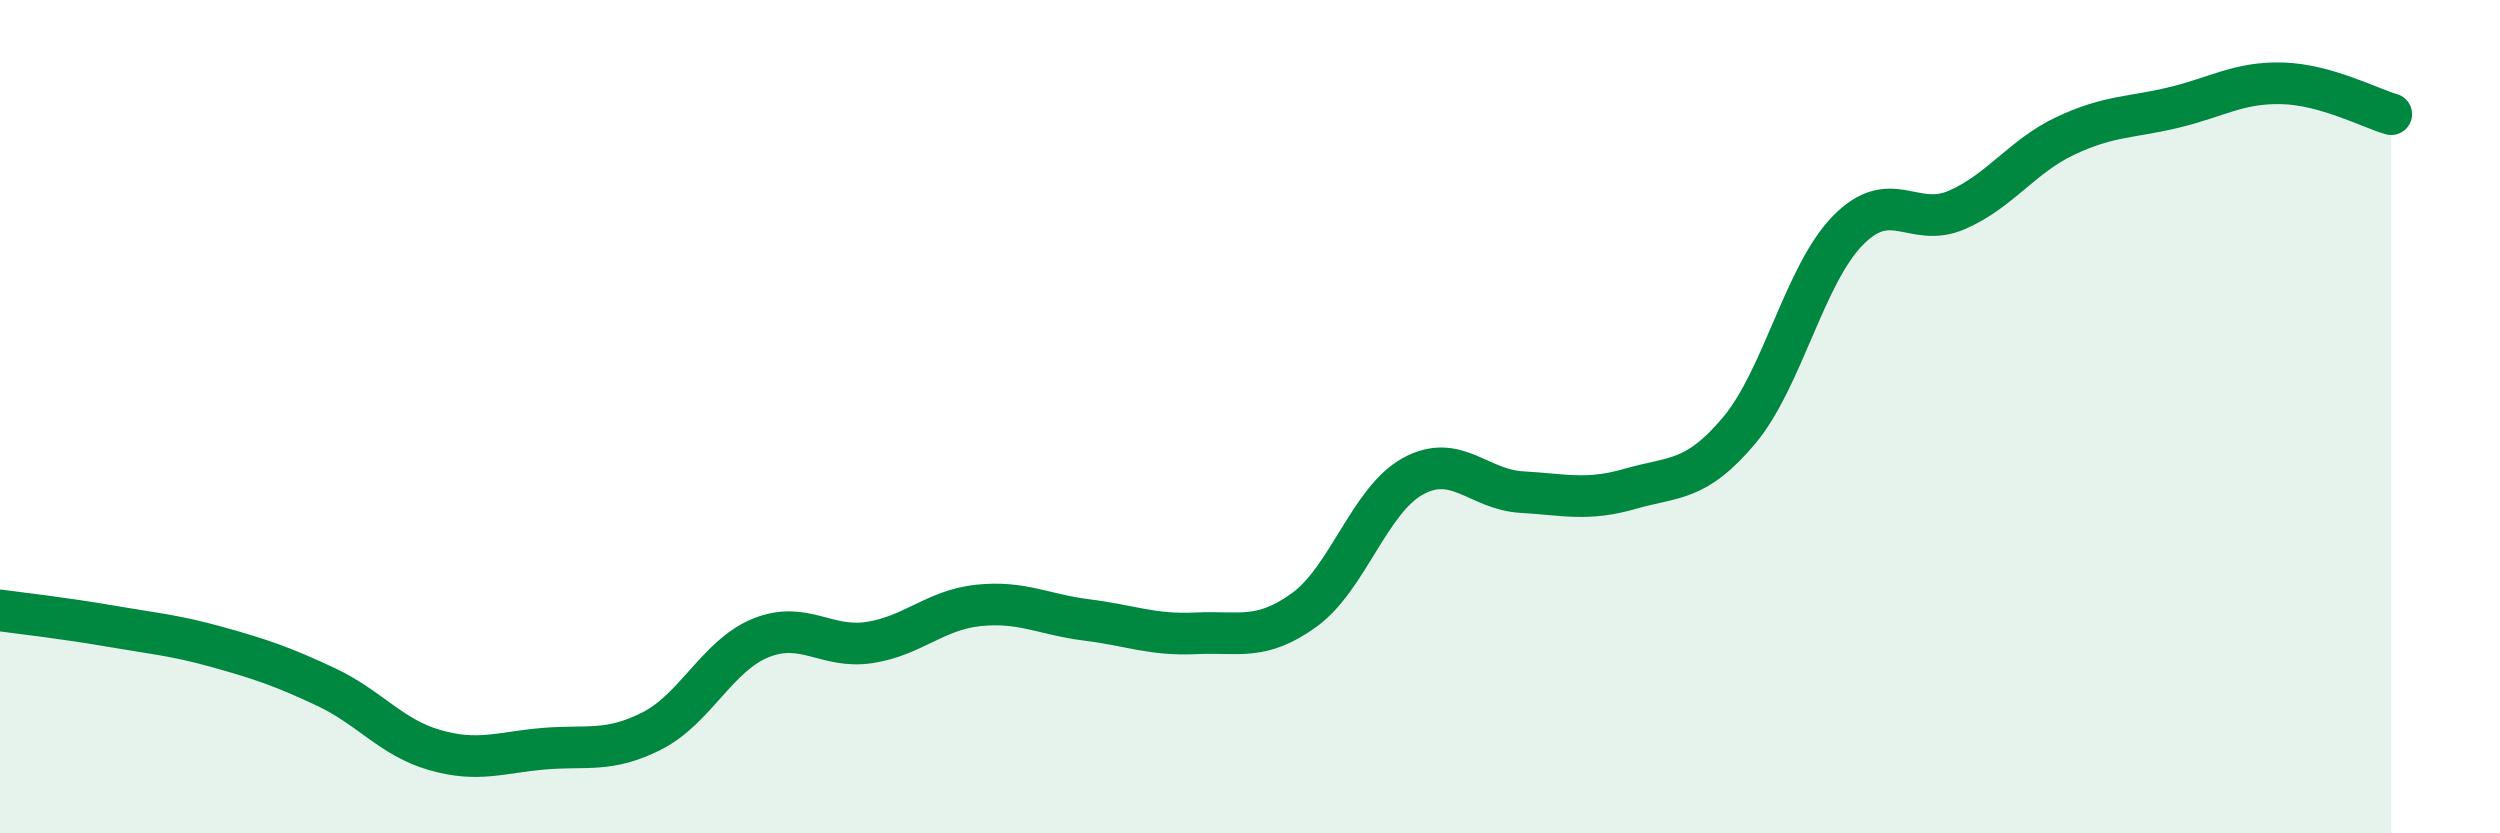
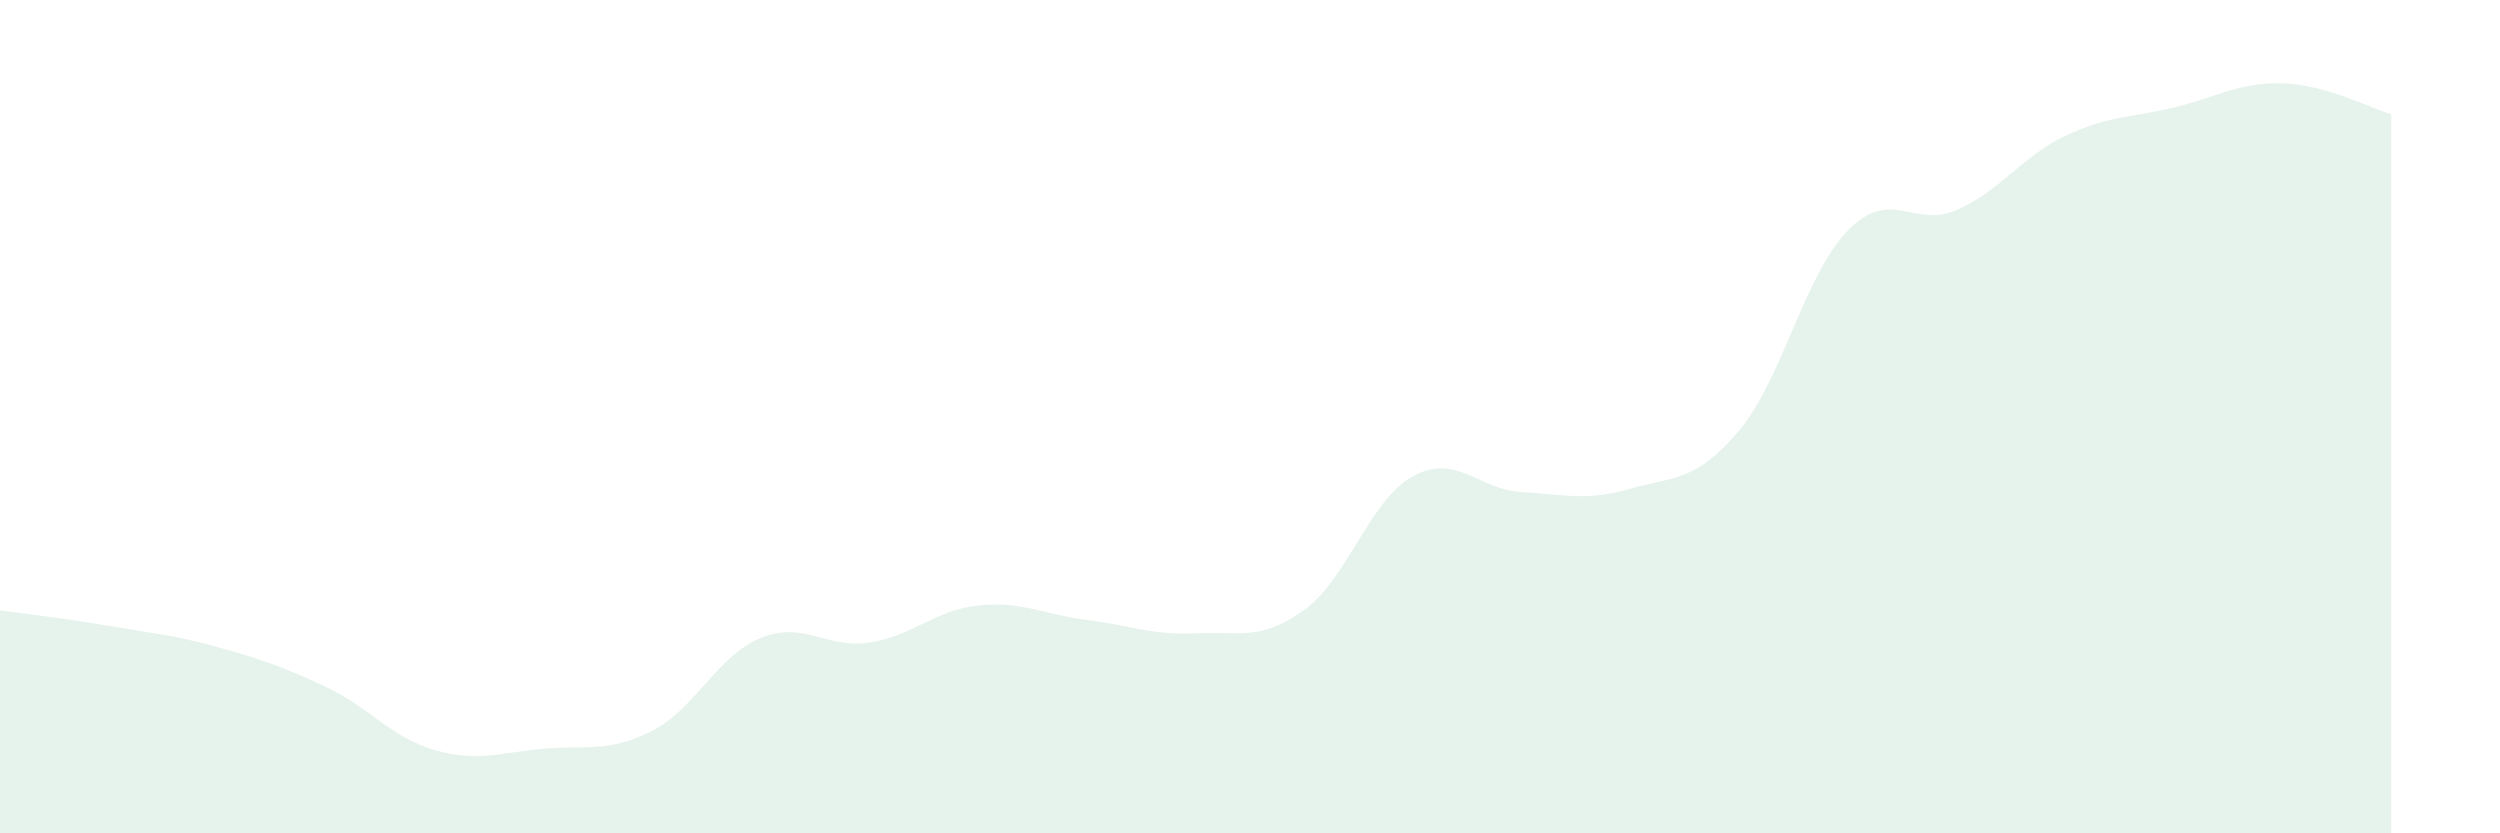
<svg xmlns="http://www.w3.org/2000/svg" width="60" height="20" viewBox="0 0 60 20">
  <path d="M 0,14.65 C 0.52,14.72 1.57,14.84 2.61,15.02 C 3.65,15.2 4.18,15.24 5.22,15.53 C 6.26,15.82 6.79,16 7.83,16.49 C 8.87,16.98 9.39,17.7 10.43,18 C 11.47,18.3 12,18.06 13.04,17.97 C 14.08,17.88 14.61,18.07 15.65,17.54 C 16.69,17.01 17.22,15.73 18.26,15.31 C 19.3,14.89 19.83,15.58 20.87,15.42 C 21.91,15.26 22.44,14.64 23.48,14.53 C 24.52,14.42 25.05,14.75 26.09,14.88 C 27.13,15.01 27.66,15.25 28.7,15.2 C 29.74,15.15 30.26,15.39 31.3,14.64 C 32.34,13.89 32.87,12 33.91,11.43 C 34.95,10.86 35.48,11.75 36.52,11.81 C 37.56,11.87 38.09,12.03 39.13,11.73 C 40.17,11.43 40.7,11.57 41.74,10.33 C 42.78,9.09 43.31,6.59 44.35,5.53 C 45.39,4.47 45.92,5.49 46.96,5.04 C 48,4.59 48.53,3.75 49.57,3.26 C 50.61,2.77 51.13,2.83 52.17,2.58 C 53.21,2.33 53.74,1.97 54.78,2 C 55.82,2.03 56.87,2.59 57.39,2.74L57.39 20L0 20Z" fill="#008740" opacity="0.1" stroke-linecap="round" stroke-linejoin="round" />
-   <path d="M 0,14.65 C 0.52,14.72 1.57,14.84 2.61,15.02 C 3.65,15.2 4.18,15.24 5.22,15.53 C 6.26,15.82 6.79,16 7.83,16.49 C 8.87,16.98 9.39,17.7 10.43,18 C 11.47,18.3 12,18.06 13.04,17.97 C 14.08,17.88 14.61,18.07 15.65,17.54 C 16.69,17.01 17.22,15.73 18.26,15.31 C 19.3,14.89 19.83,15.58 20.87,15.42 C 21.91,15.26 22.44,14.64 23.48,14.53 C 24.52,14.42 25.05,14.75 26.09,14.88 C 27.13,15.01 27.66,15.25 28.7,15.2 C 29.74,15.15 30.26,15.39 31.3,14.64 C 32.34,13.89 32.87,12 33.91,11.43 C 34.95,10.86 35.48,11.75 36.52,11.81 C 37.56,11.87 38.09,12.03 39.13,11.73 C 40.17,11.43 40.7,11.57 41.74,10.33 C 42.78,9.09 43.31,6.59 44.35,5.53 C 45.39,4.47 45.92,5.49 46.96,5.04 C 48,4.59 48.53,3.75 49.57,3.26 C 50.61,2.77 51.13,2.83 52.17,2.58 C 53.21,2.33 53.74,1.97 54.78,2 C 55.82,2.03 56.87,2.59 57.39,2.74" stroke="#008740" stroke-width="1" fill="none" stroke-linecap="round" stroke-linejoin="round" />
</svg>